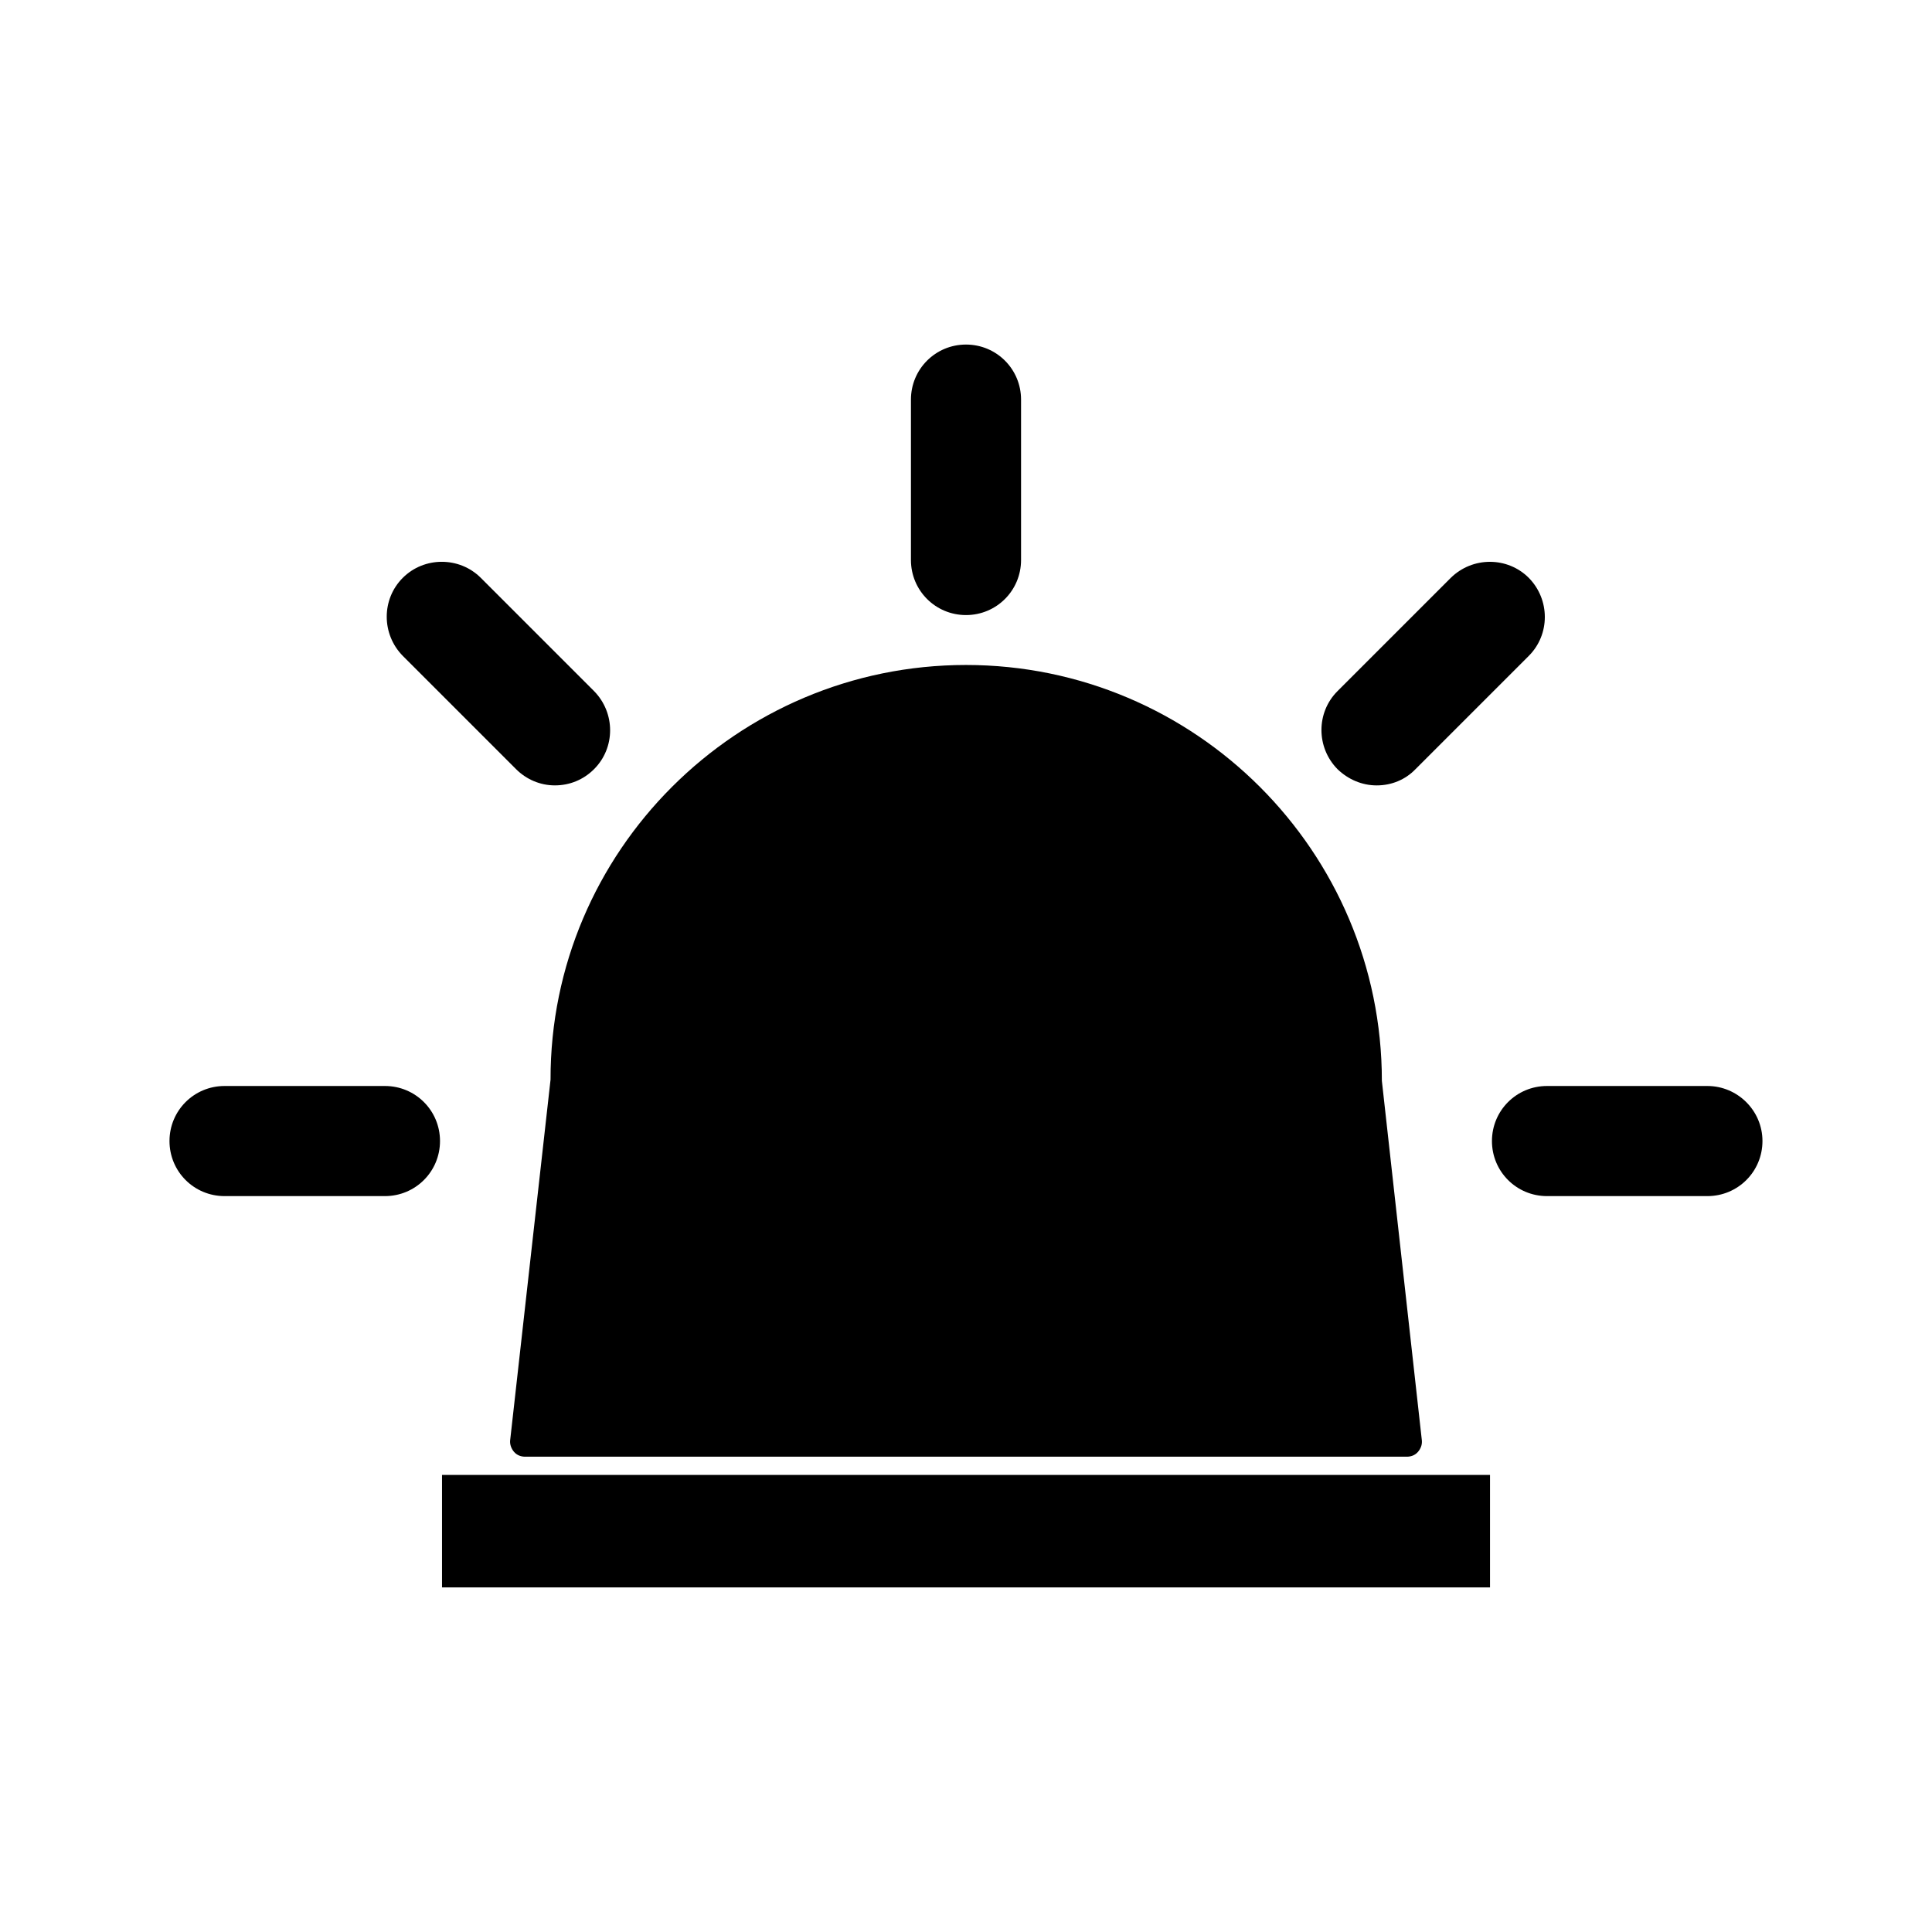
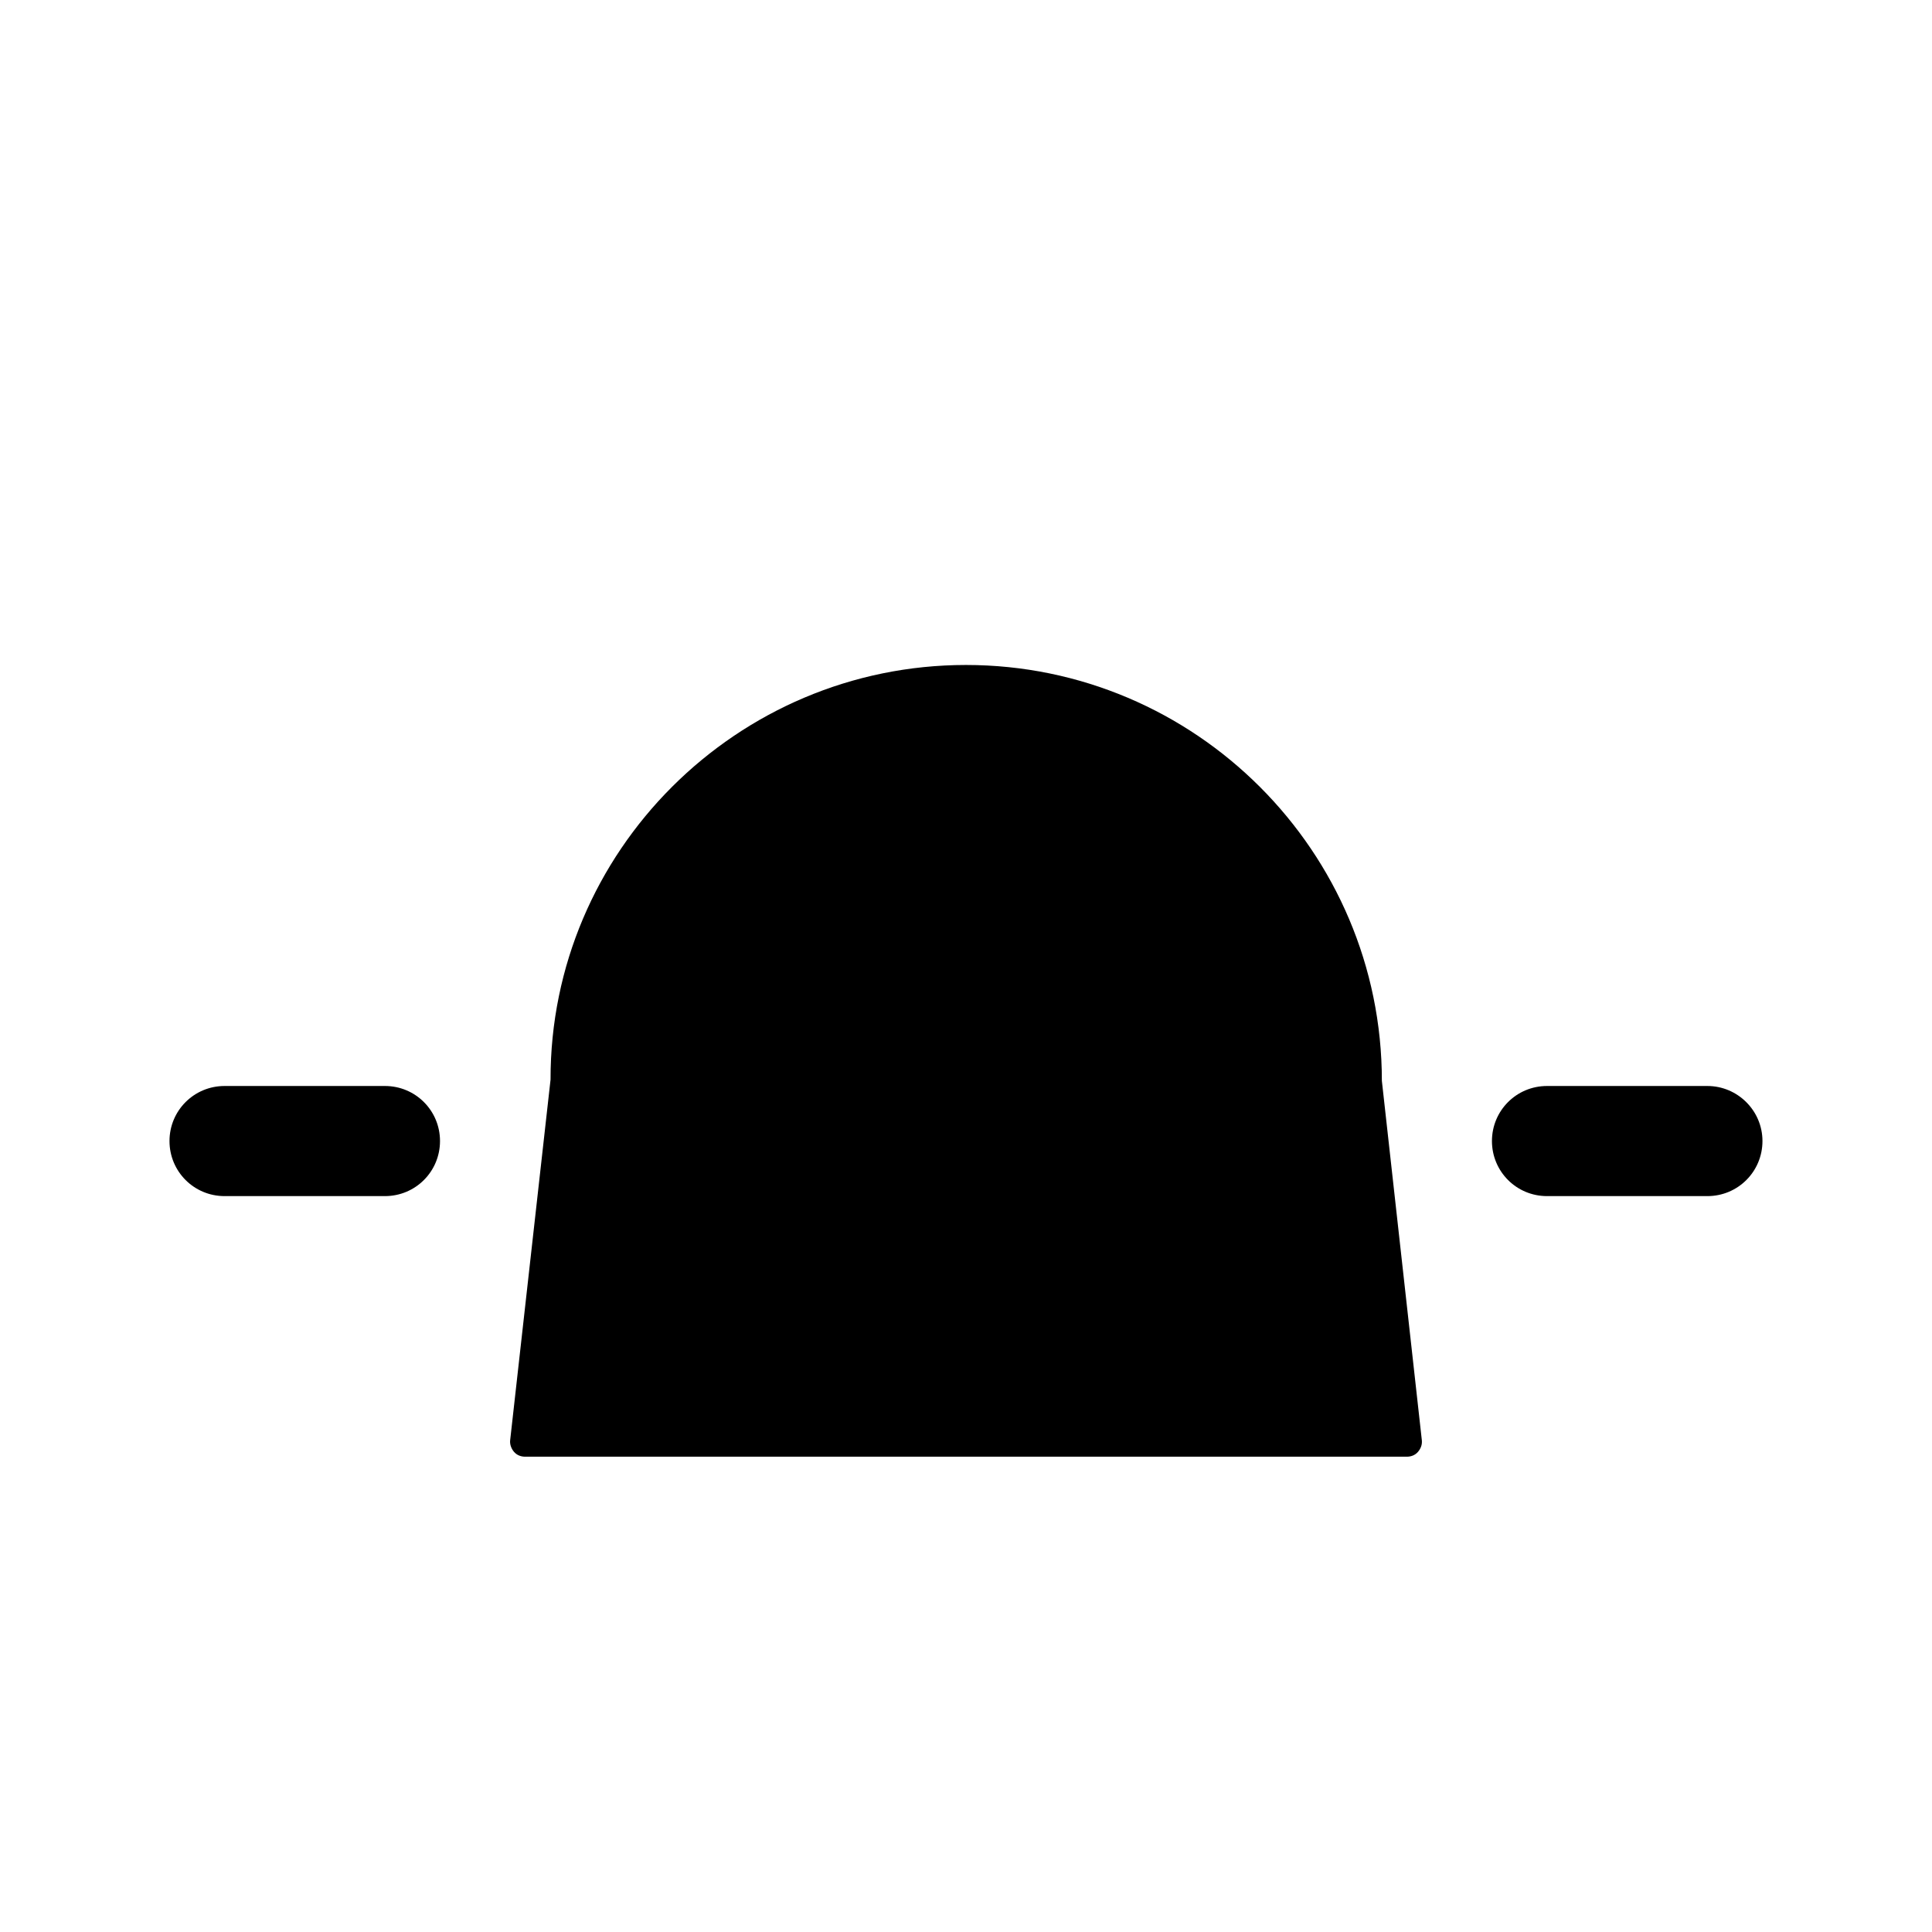
<svg xmlns="http://www.w3.org/2000/svg" fill="#000000" width="800px" height="800px" version="1.1" viewBox="144 144 512 512">
  <g>
    <path d="m279.19 525.74c-0.105 1.051 0.316 2.203 1.051 3.043s1.785 1.258 2.938 1.258h233.64c1.156 0 2.203-0.418 2.938-1.258s1.156-1.891 1.051-3.043l-10.598-95.305c0-60.773-49.438-110.21-110.21-110.21-60.773 0-110.21 49.438-110.1 109.89z" />
-     <path d="m400 307c8.082 0 14.59-6.508 14.59-14.59v-42.508c0-8.082-6.508-14.59-14.59-14.59s-14.59 6.508-14.59 14.59v42.508c0 8.082 6.508 14.59 14.59 14.59z" />
    <path d="m246.02 431.8h-42.512c-8.082 0-14.59 6.508-14.59 14.59s6.508 14.59 14.59 14.59h42.508c8.082 0 14.59-6.508 14.59-14.59s-6.504-14.59-14.586-14.59z" />
    <path d="m596.48 431.8h-42.508c-8.082 0-14.59 6.508-14.59 14.59s6.508 14.59 14.59 14.59h42.508c8.082 0 14.59-6.508 14.59-14.59s-6.613-14.59-14.59-14.59z" />
-     <path d="m508.84 352.14c3.883 0 7.559-1.469 10.285-4.305l30.02-30.02c5.668-5.668 5.668-14.906 0-20.676-5.668-5.668-14.906-5.668-20.676 0l-30.02 30.02c-5.668 5.668-5.668 14.906 0 20.676 2.832 2.731 6.504 4.305 10.391 4.305z" />
-     <path d="m280.76 347.83c2.731 2.731 6.402 4.305 10.285 4.305s7.559-1.469 10.391-4.305c5.668-5.668 5.668-14.906 0-20.676l-30.02-30.02c-5.668-5.668-15.008-5.668-20.676 0-5.668 5.668-5.668 14.906 0 20.676z" />
-     <path d="m261.14 534.87h277.73v29.809h-277.73z" />
  </g>
</svg>